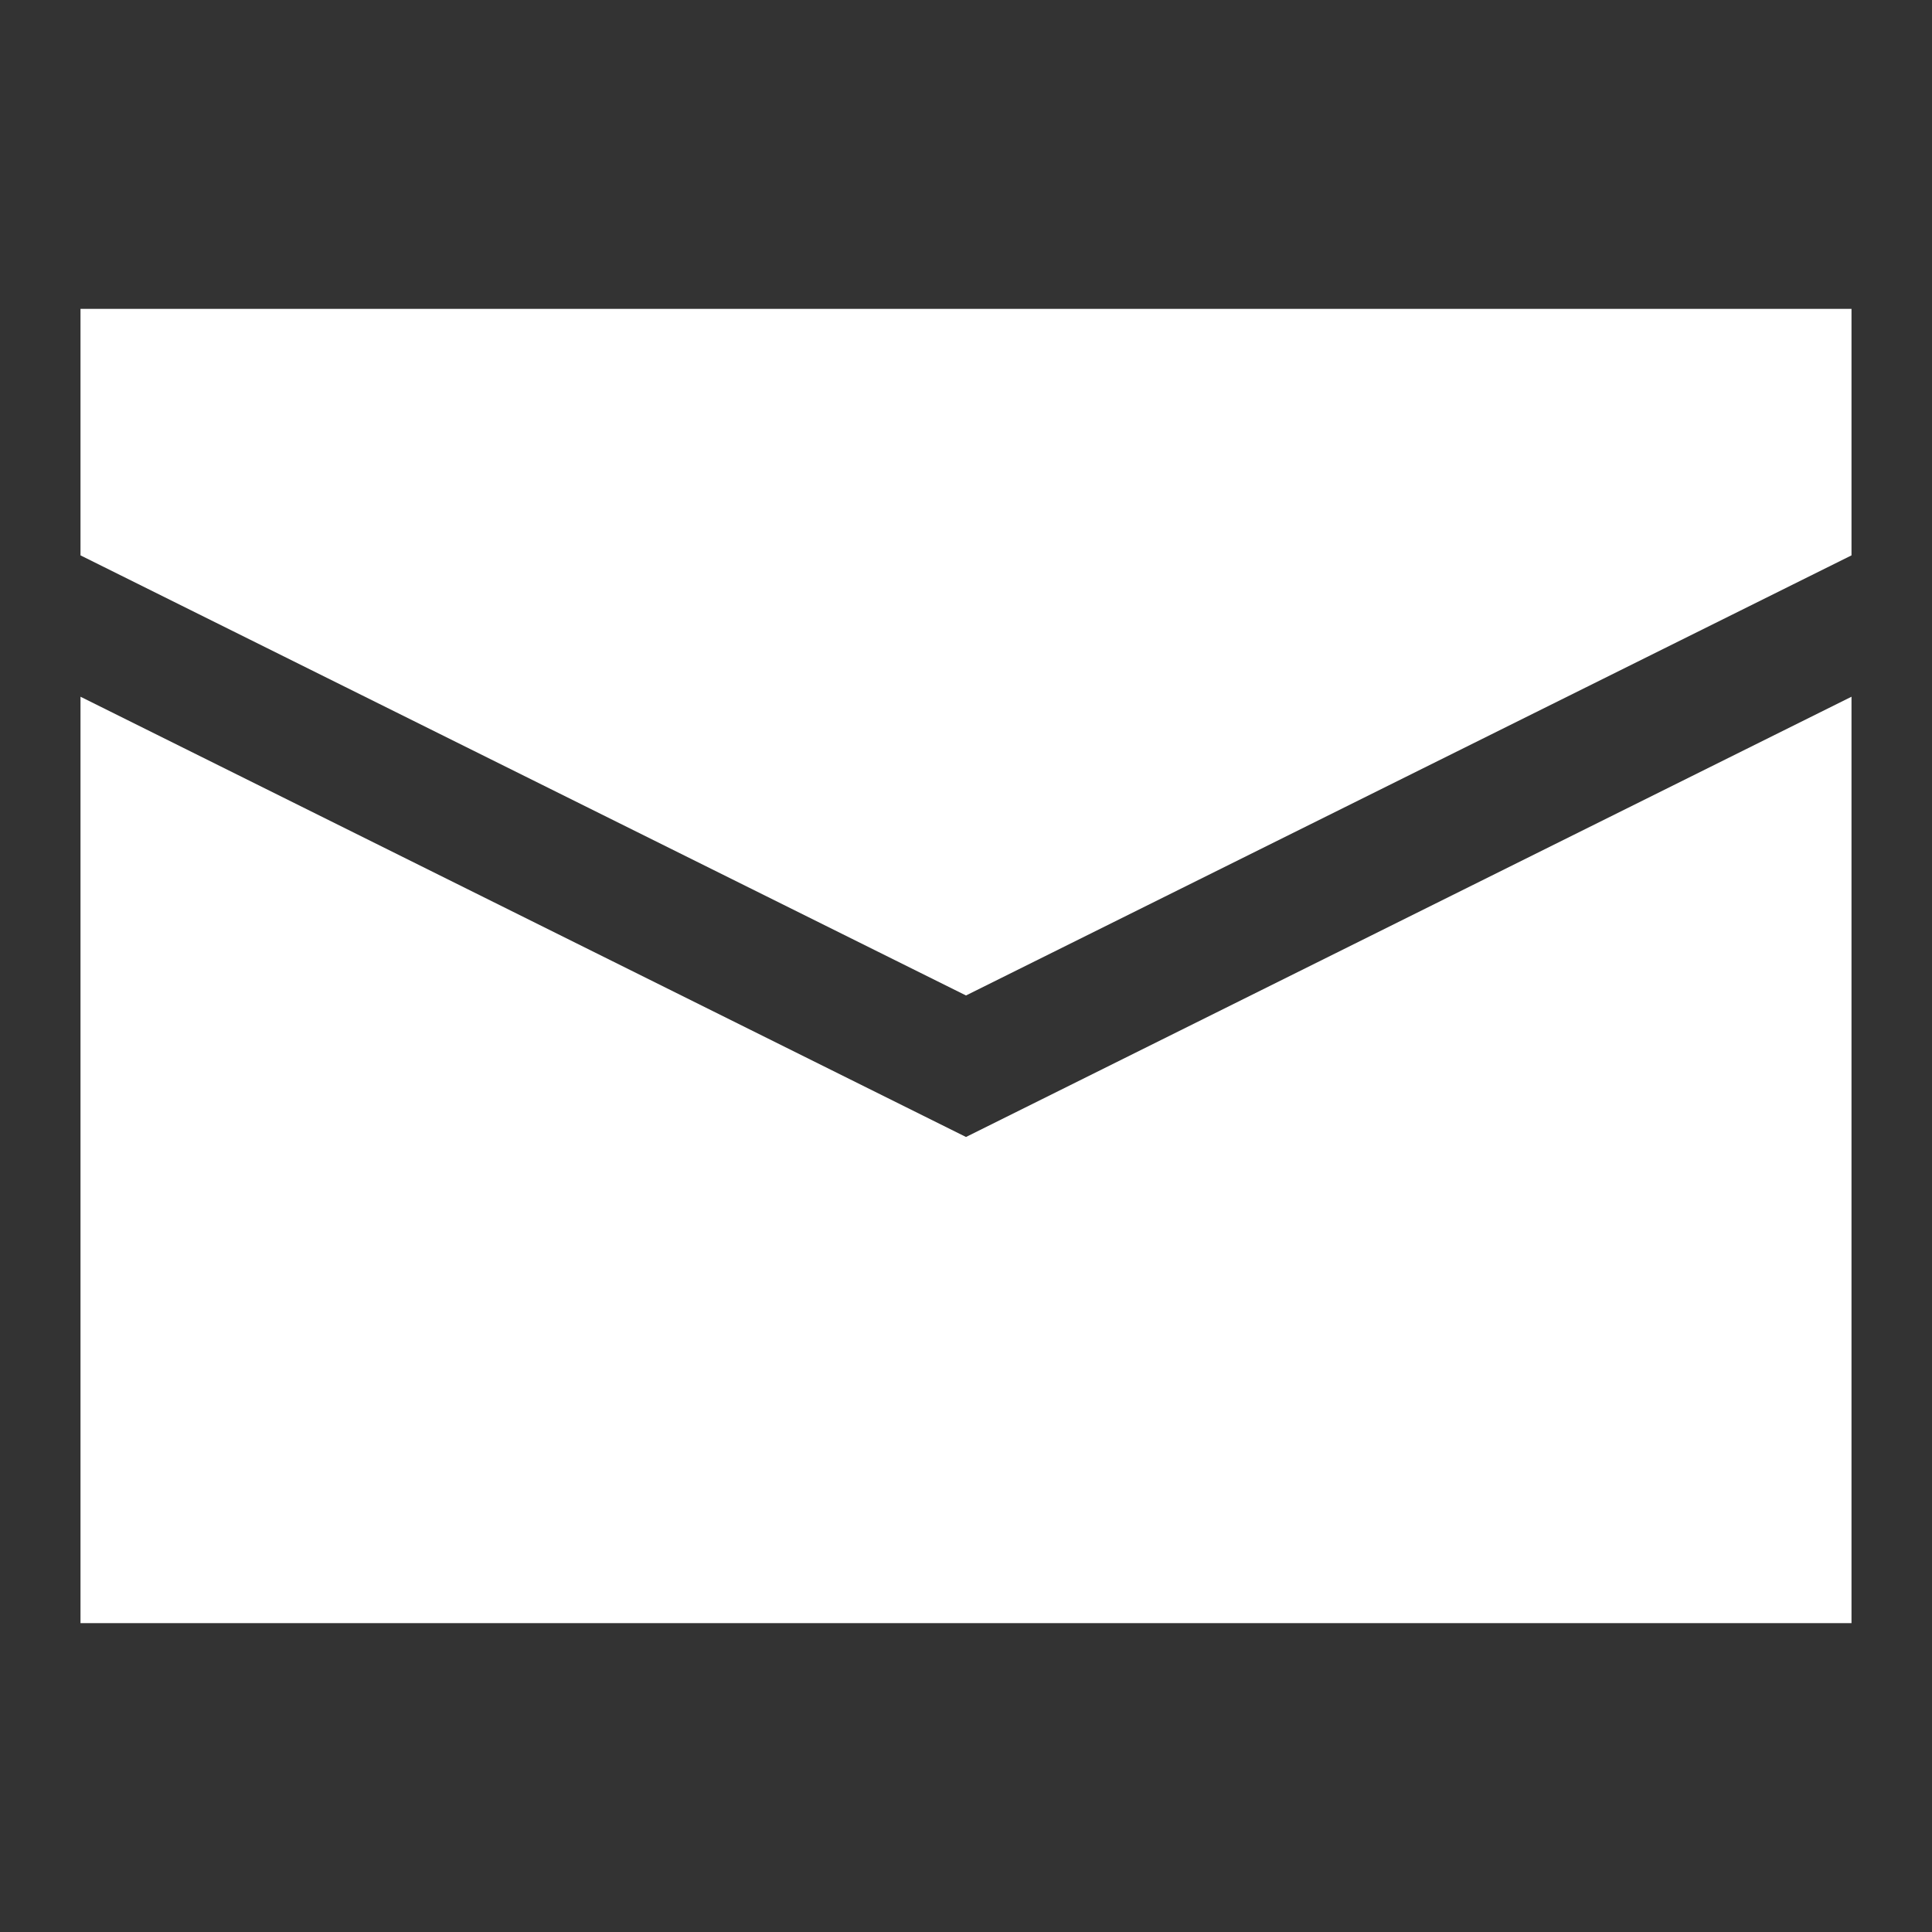
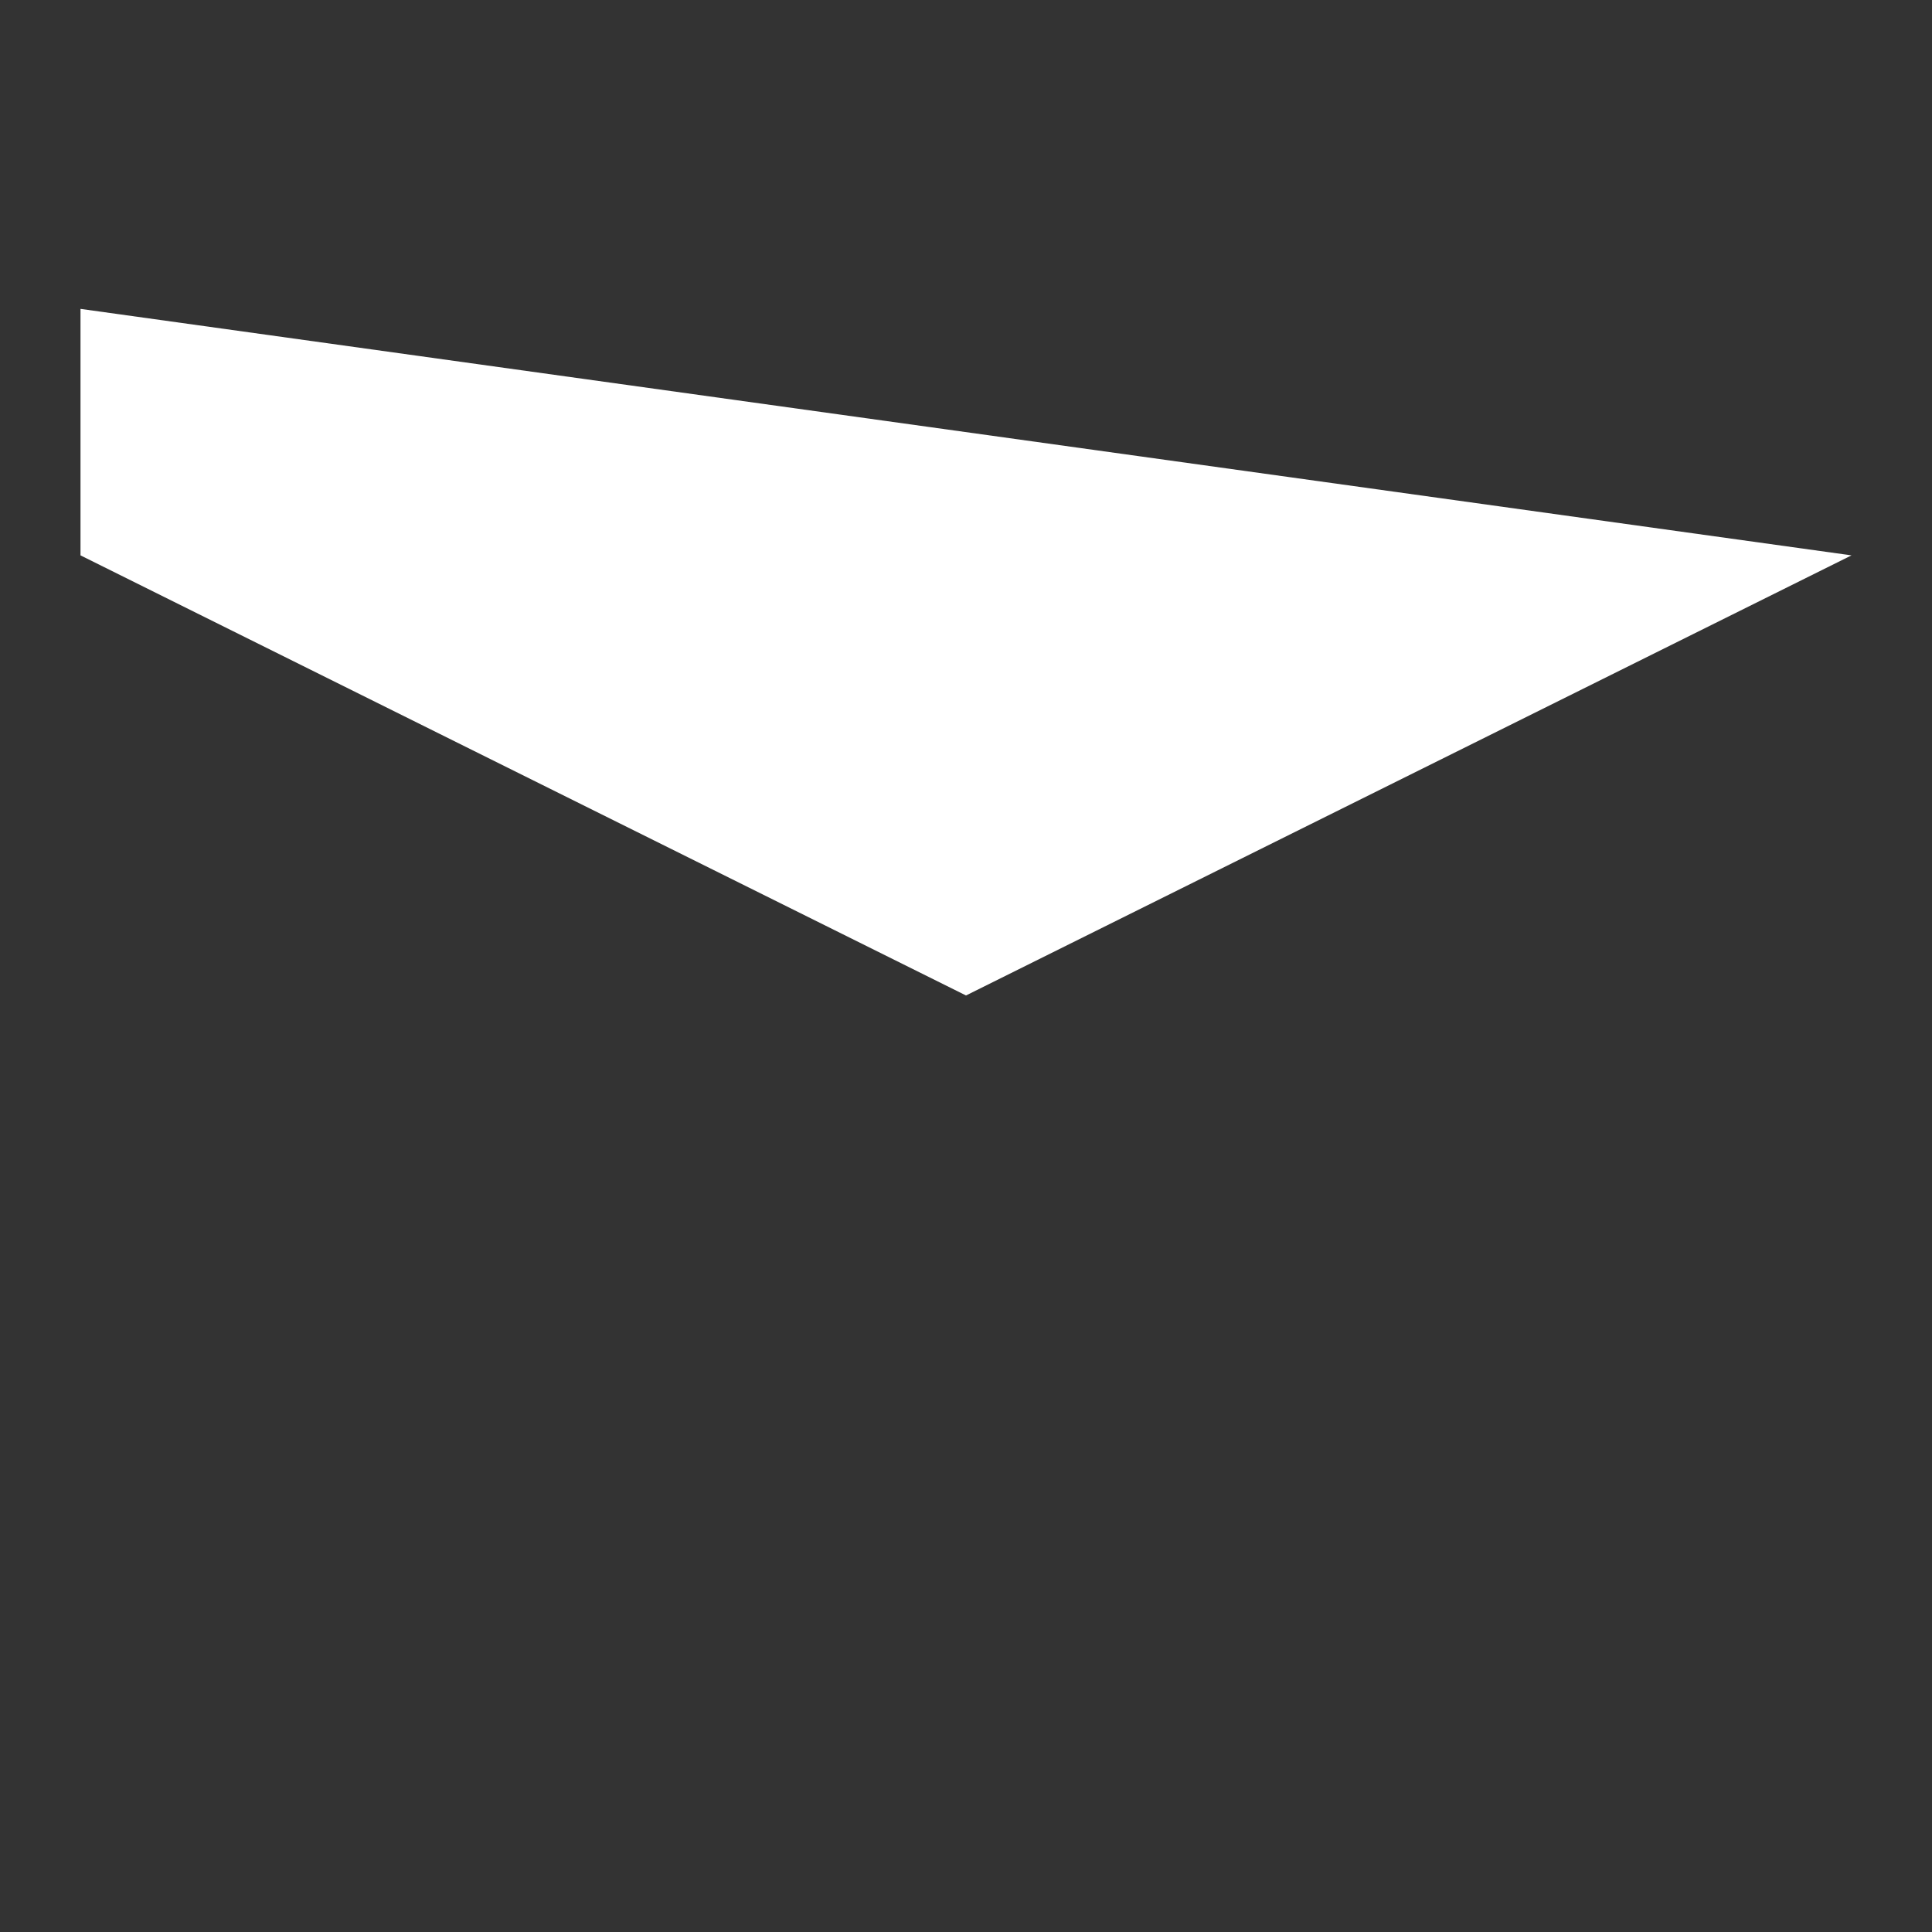
<svg xmlns="http://www.w3.org/2000/svg" xmlns:ns1="http://www.inkscape.org/namespaces/inkscape" xmlns:ns2="http://sodipodi.sourceforge.net/DTD/sodipodi-0.dtd" width="24" height="24" id="svg2" version="1.1" ns1:version="0.48.2 r9819" ns2:docname="ic_notify_new_mail.svg">
  <rect width="100%" height="100%" fill="#333333" stroke="none" />
  <defs id="defs4" />
  <ns2:namedview id="base" pagecolor="#ffffff" bordercolor="#666666" borderopacity="1.0" ns1:pageopacity="0.0" ns1:pageshadow="2" ns1:zoom="15.839192" ns1:cx="24.065577" ns1:cy="10.235229" ns1:document-units="px" ns1:current-layer="layer1" showgrid="false" ns1:window-width="1920" ns1:window-height="1138" ns1:window-x="1592" ns1:window-y="-8" ns1:window-maximized="1" />
  <g ns1:label="Layer 1" ns1:groupmode="layer" id="layer1" transform="translate(0,-1028.362)">
    <g id="g3796">
-       <path d="m 1,1037.017 0,11.508 22,0 0,-11.508 -11,5.469 -11,-5.469 z" style="fill:#ffffff;fill-opacity:1;fill-rule:evenodd;stroke:none" id="path1198" ns1:connector-curvature="0" />
-       <path d="m 1,1032.199 0,3.062 11,5.467 L 23,1035.261 l 0,-3.062 -22,0 z" style="fill:#ffffff;fill-opacity:1;fill-rule:evenodd;stroke:none" id="path1202" ns1:connector-curvature="0" />
+       <path d="m 1,1032.199 0,3.062 11,5.467 L 23,1035.261 z" style="fill:#ffffff;fill-opacity:1;fill-rule:evenodd;stroke:none" id="path1202" ns1:connector-curvature="0" />
    </g>
  </g>
</svg>